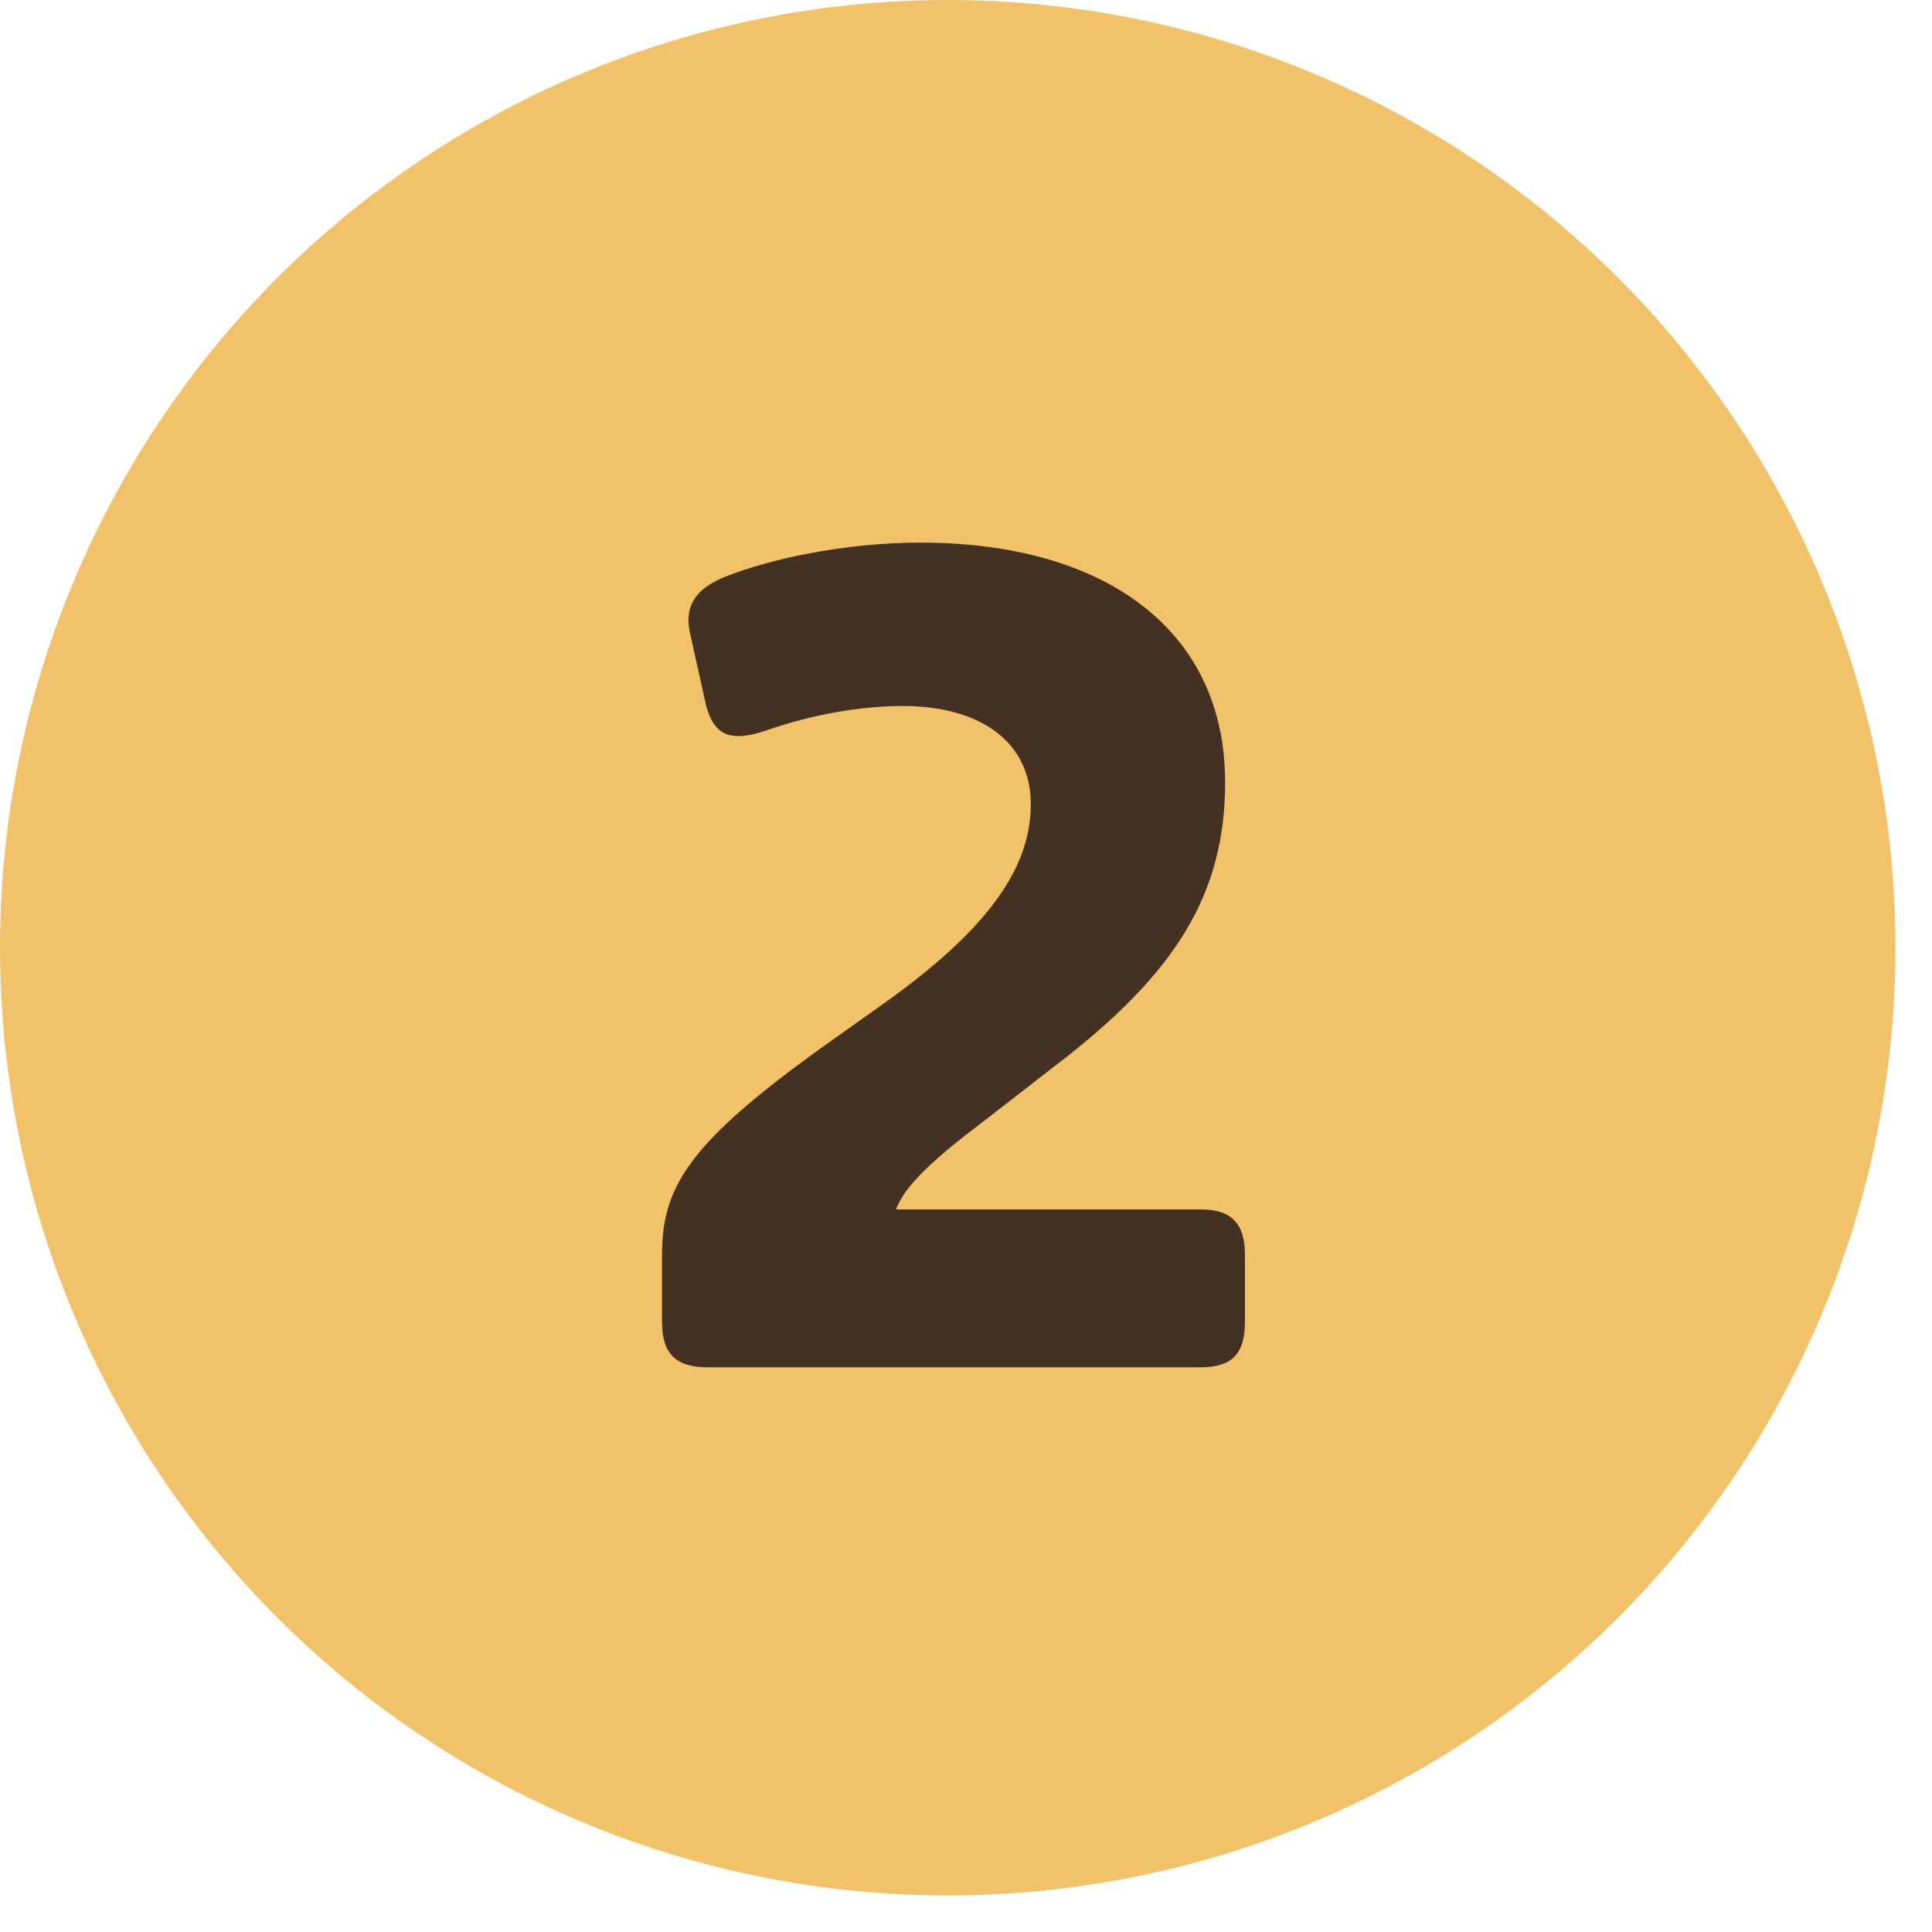
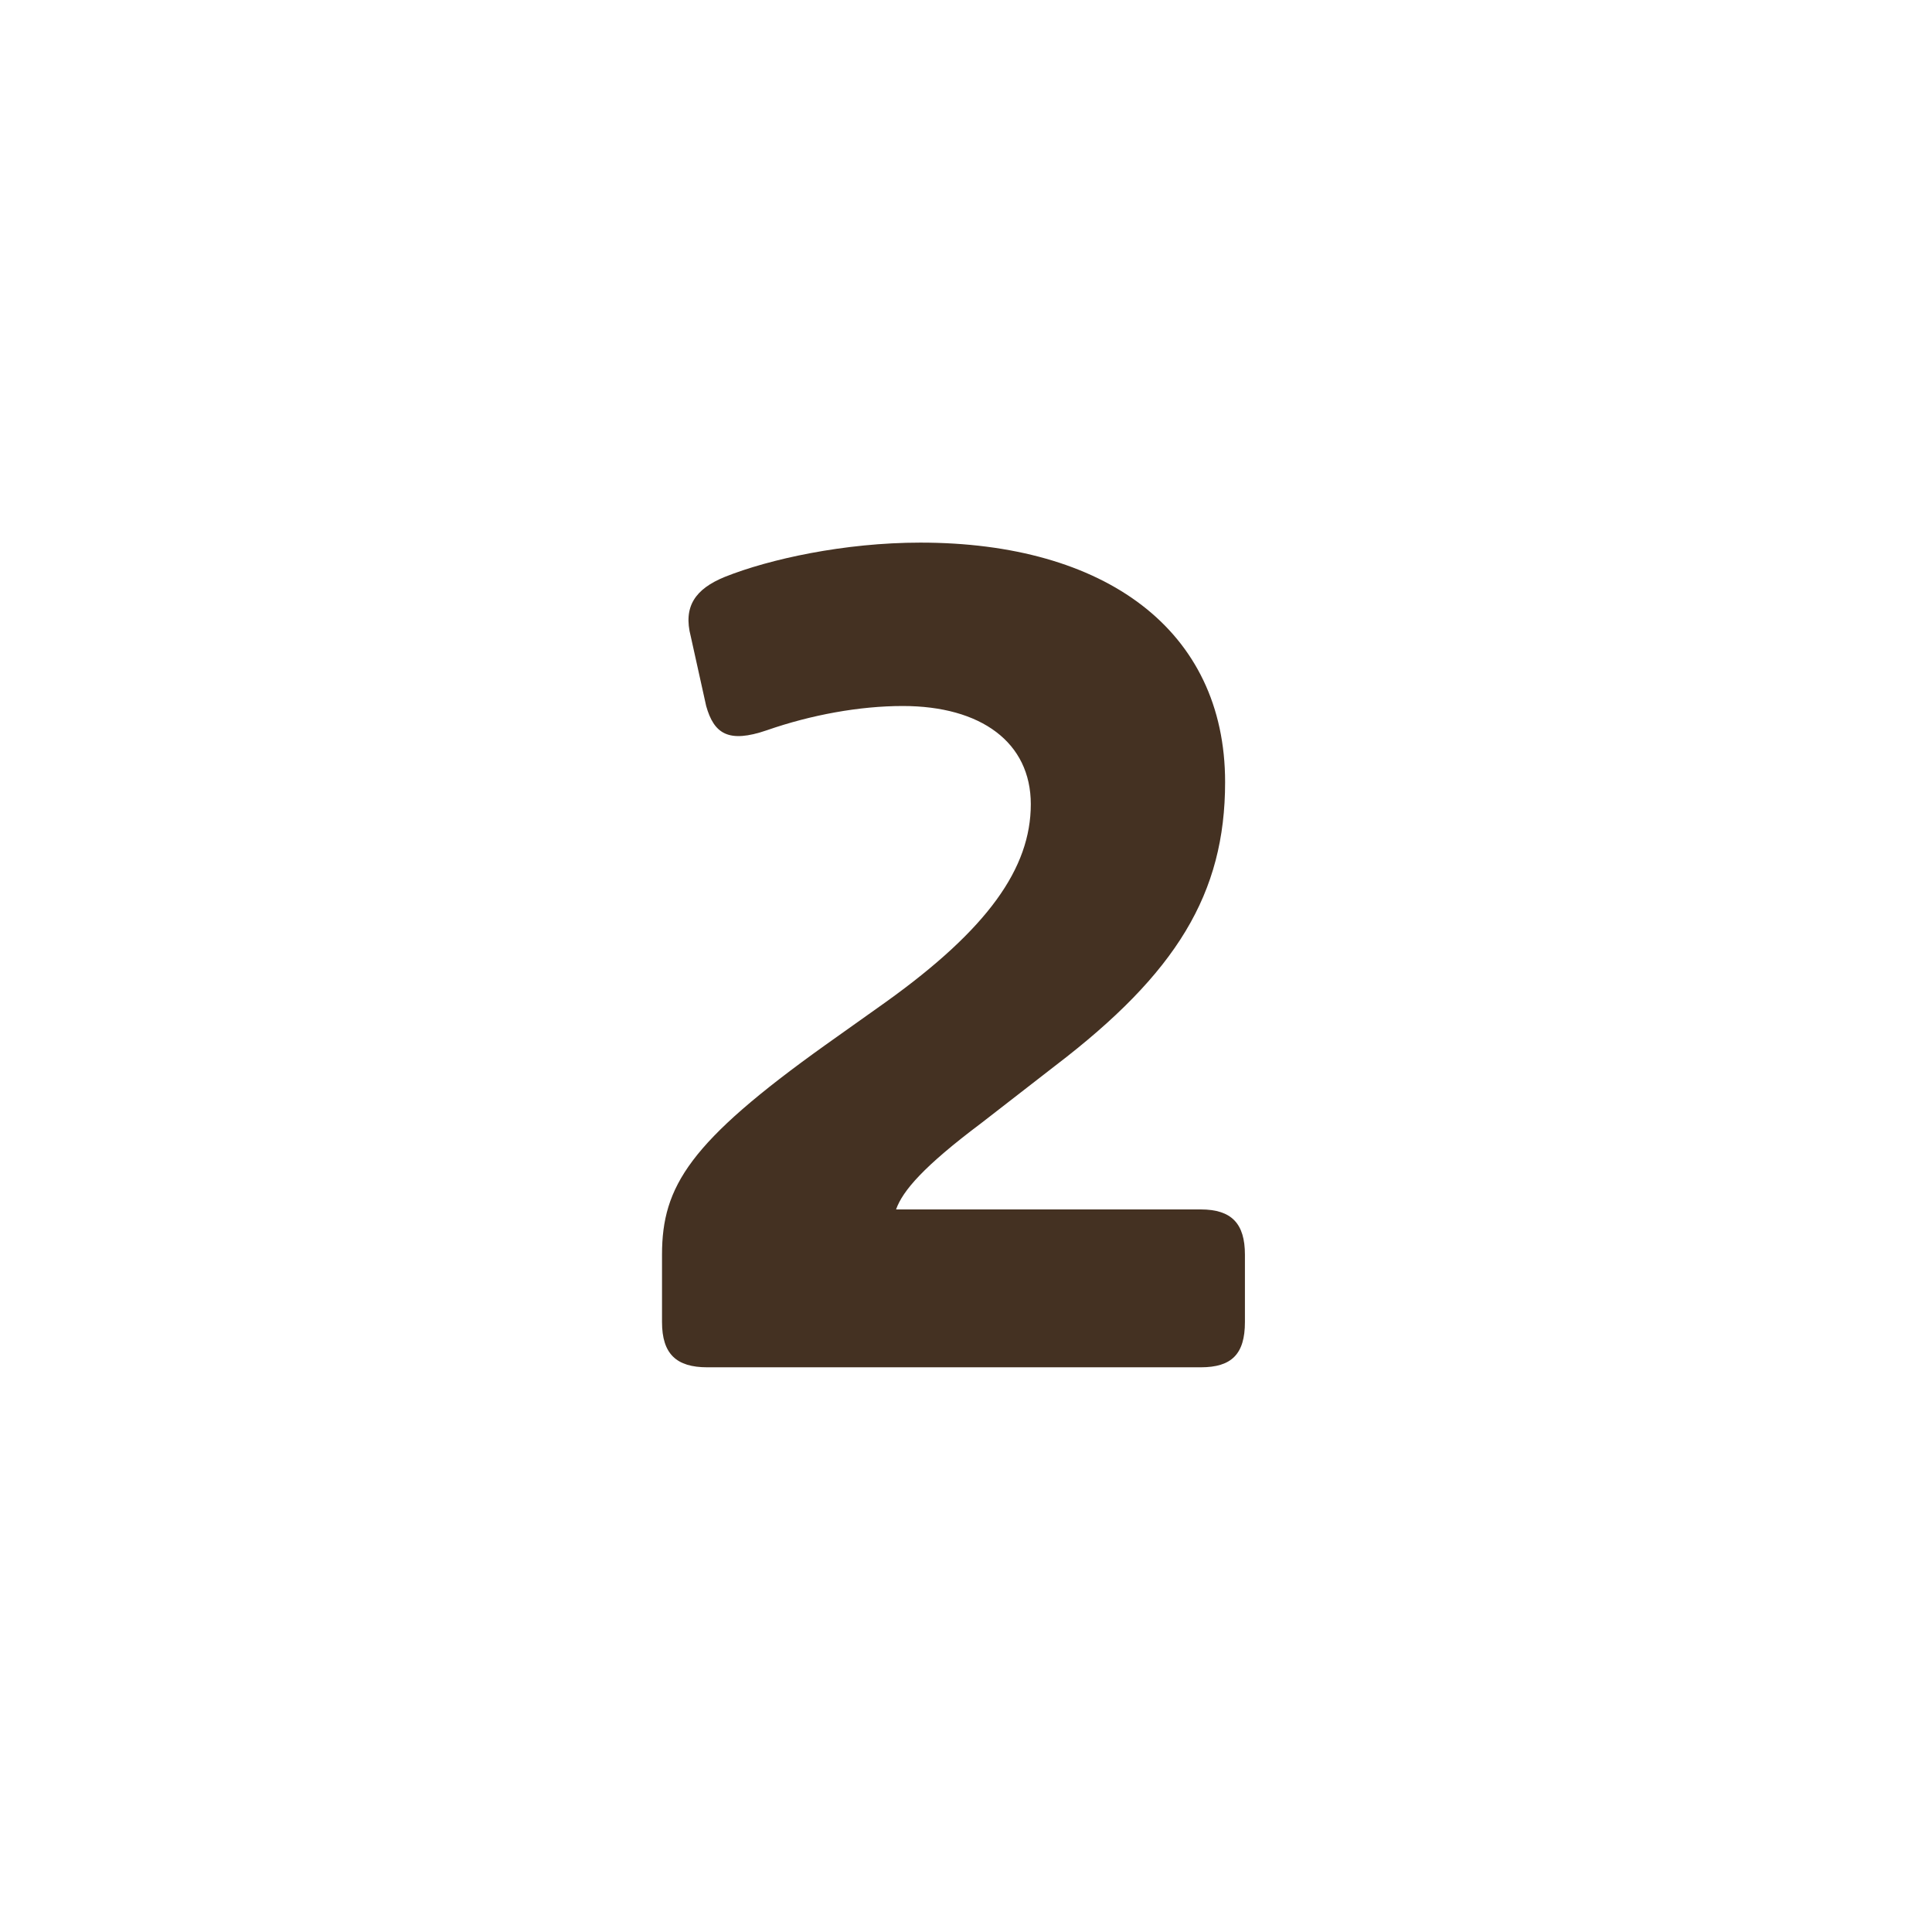
<svg xmlns="http://www.w3.org/2000/svg" width="35" height="35" viewBox="0 0 35 35" fill="none">
-   <circle cx="17.169" cy="17.169" r="17.169" fill="#F1C26A" />
  <path d="M12.813 24.77C12.254 24.77 11.993 24.529 11.993 23.95V22.73C11.993 21.489 12.493 20.689 14.954 18.93L16.053 18.149C17.893 16.829 18.674 15.729 18.674 14.569C18.674 13.45 17.773 12.79 16.354 12.79C15.573 12.79 14.694 12.95 13.893 13.229C13.194 13.47 12.934 13.29 12.793 12.79L12.514 11.53C12.373 10.989 12.594 10.669 13.133 10.45C13.934 10.13 15.293 9.83 16.674 9.83C20.014 9.83 22.194 11.409 22.194 14.169C22.194 16.189 21.314 17.63 19.113 19.309L17.773 20.349C16.733 21.13 16.354 21.57 16.233 21.91H21.753C22.314 21.91 22.553 22.169 22.553 22.73V23.95C22.553 24.529 22.314 24.77 21.753 24.77H12.813Z" fill="#443122" />
</svg>